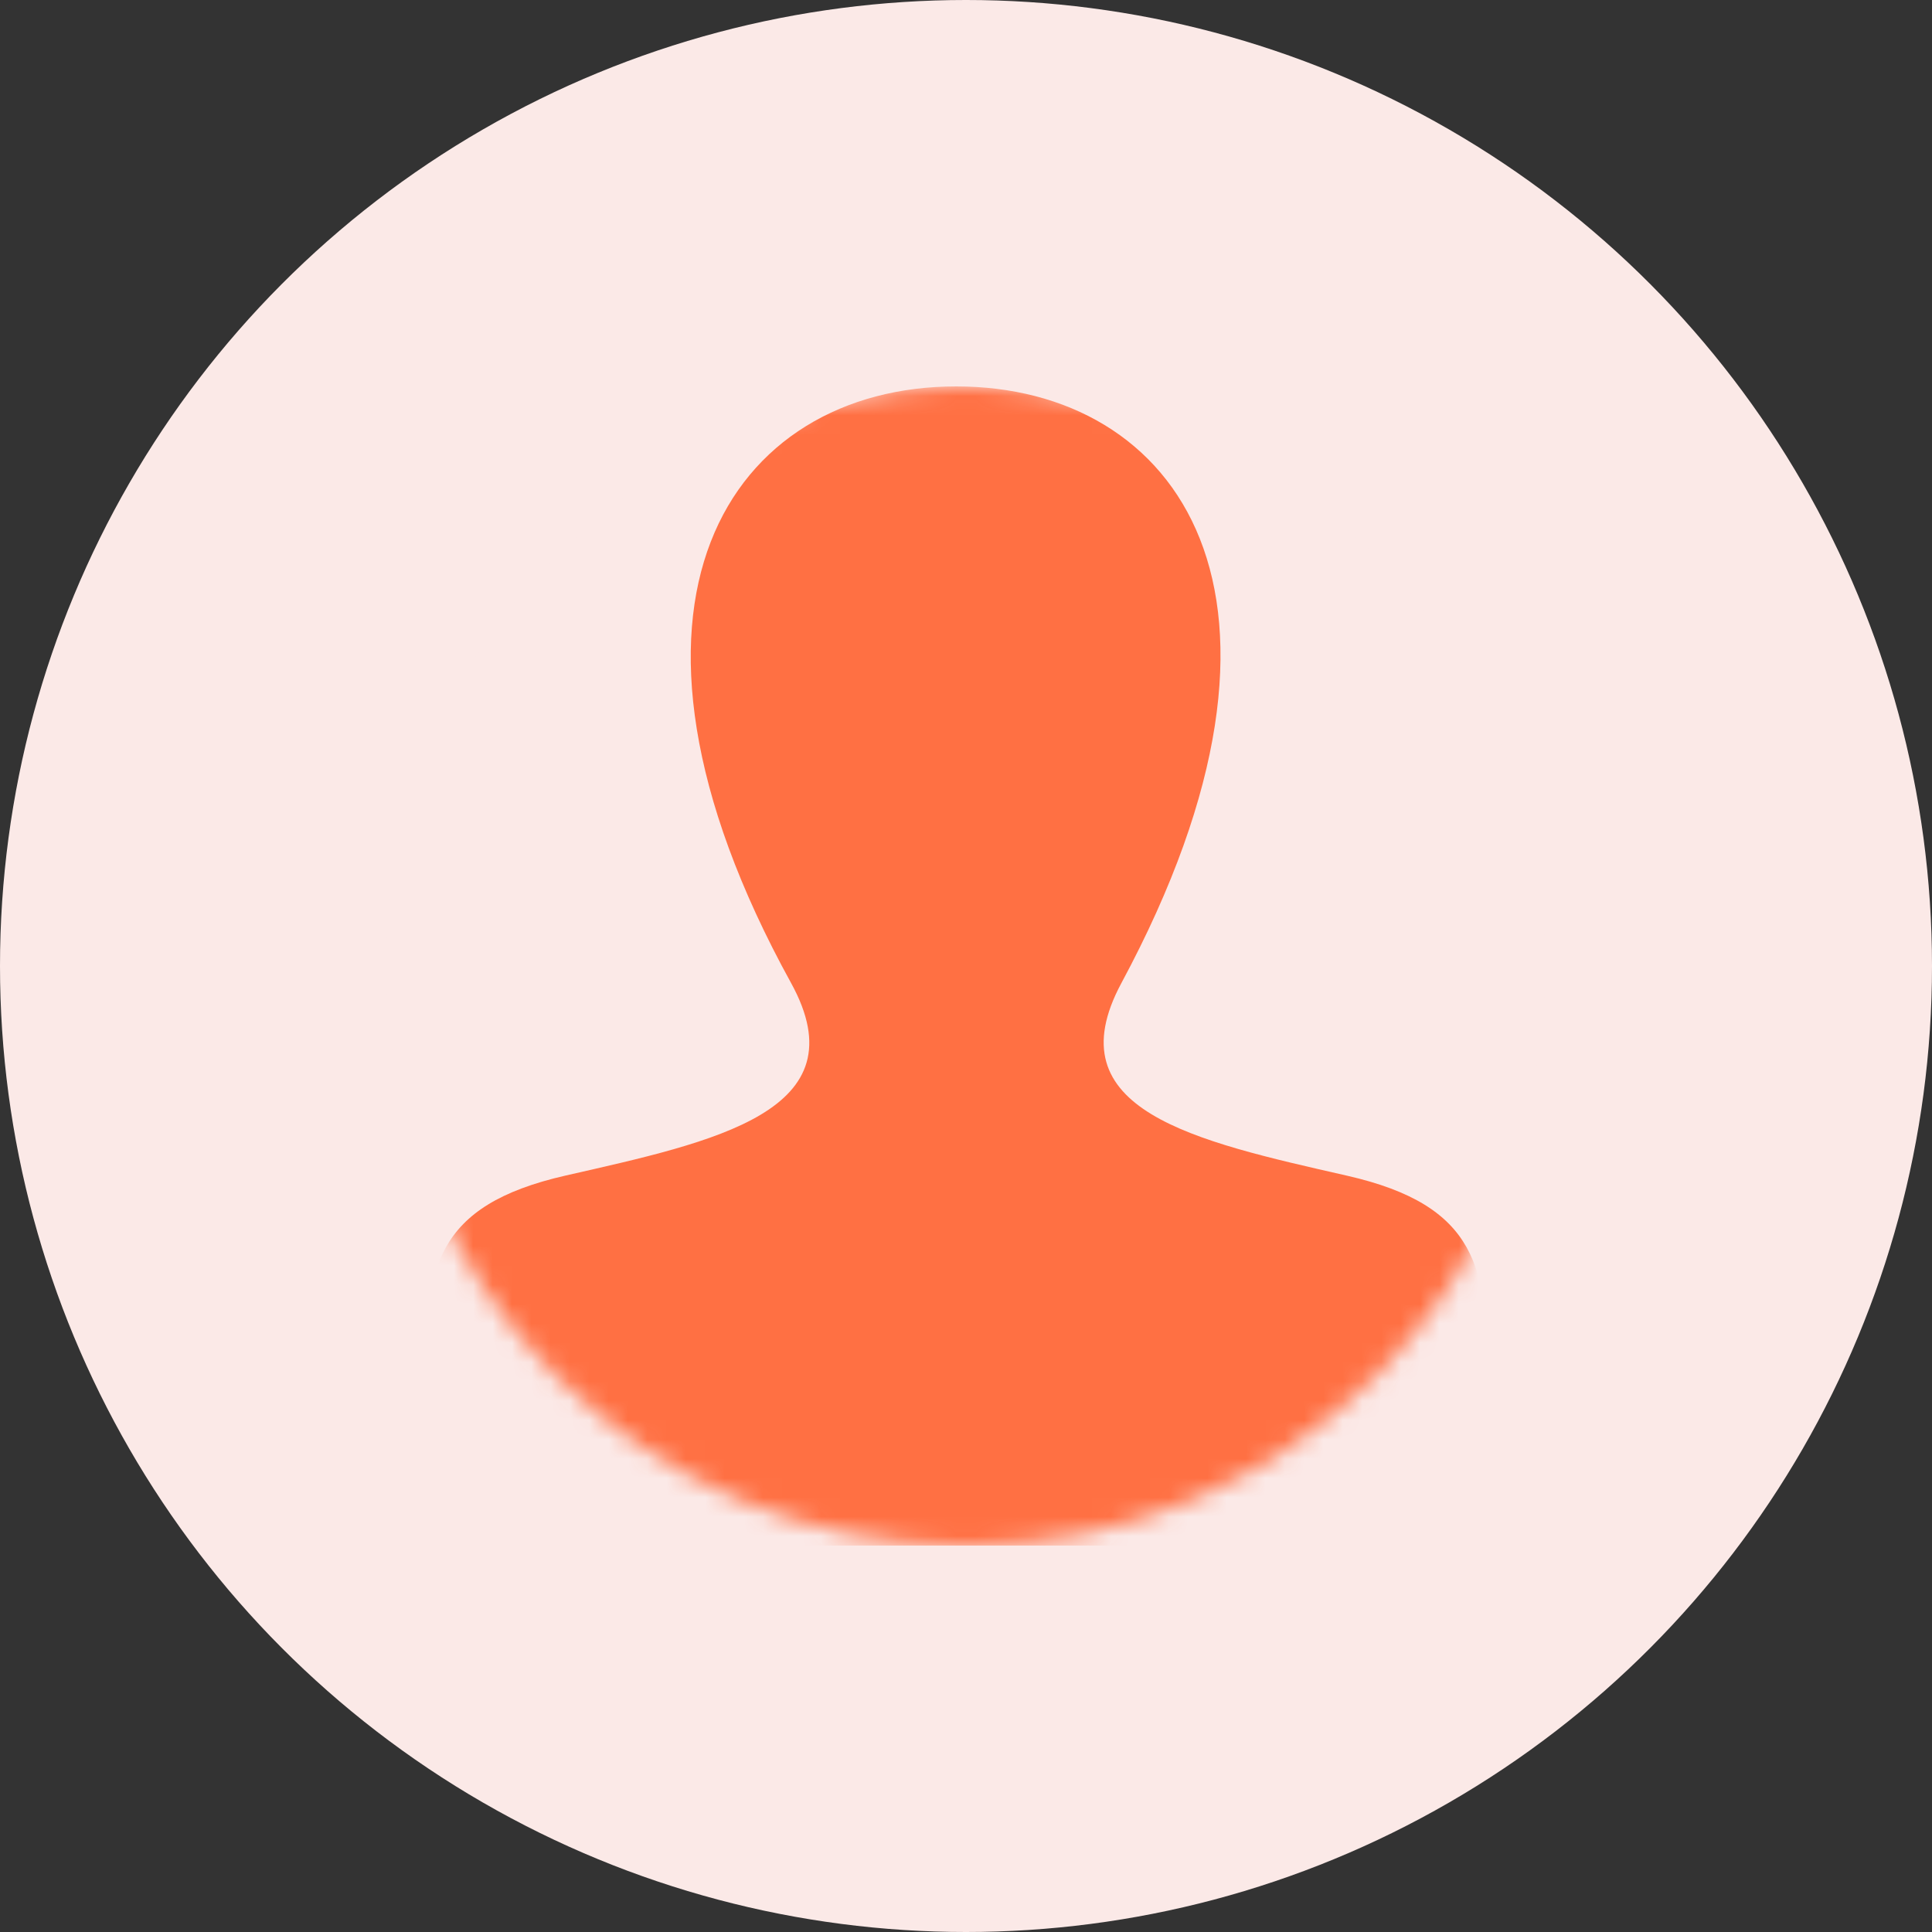
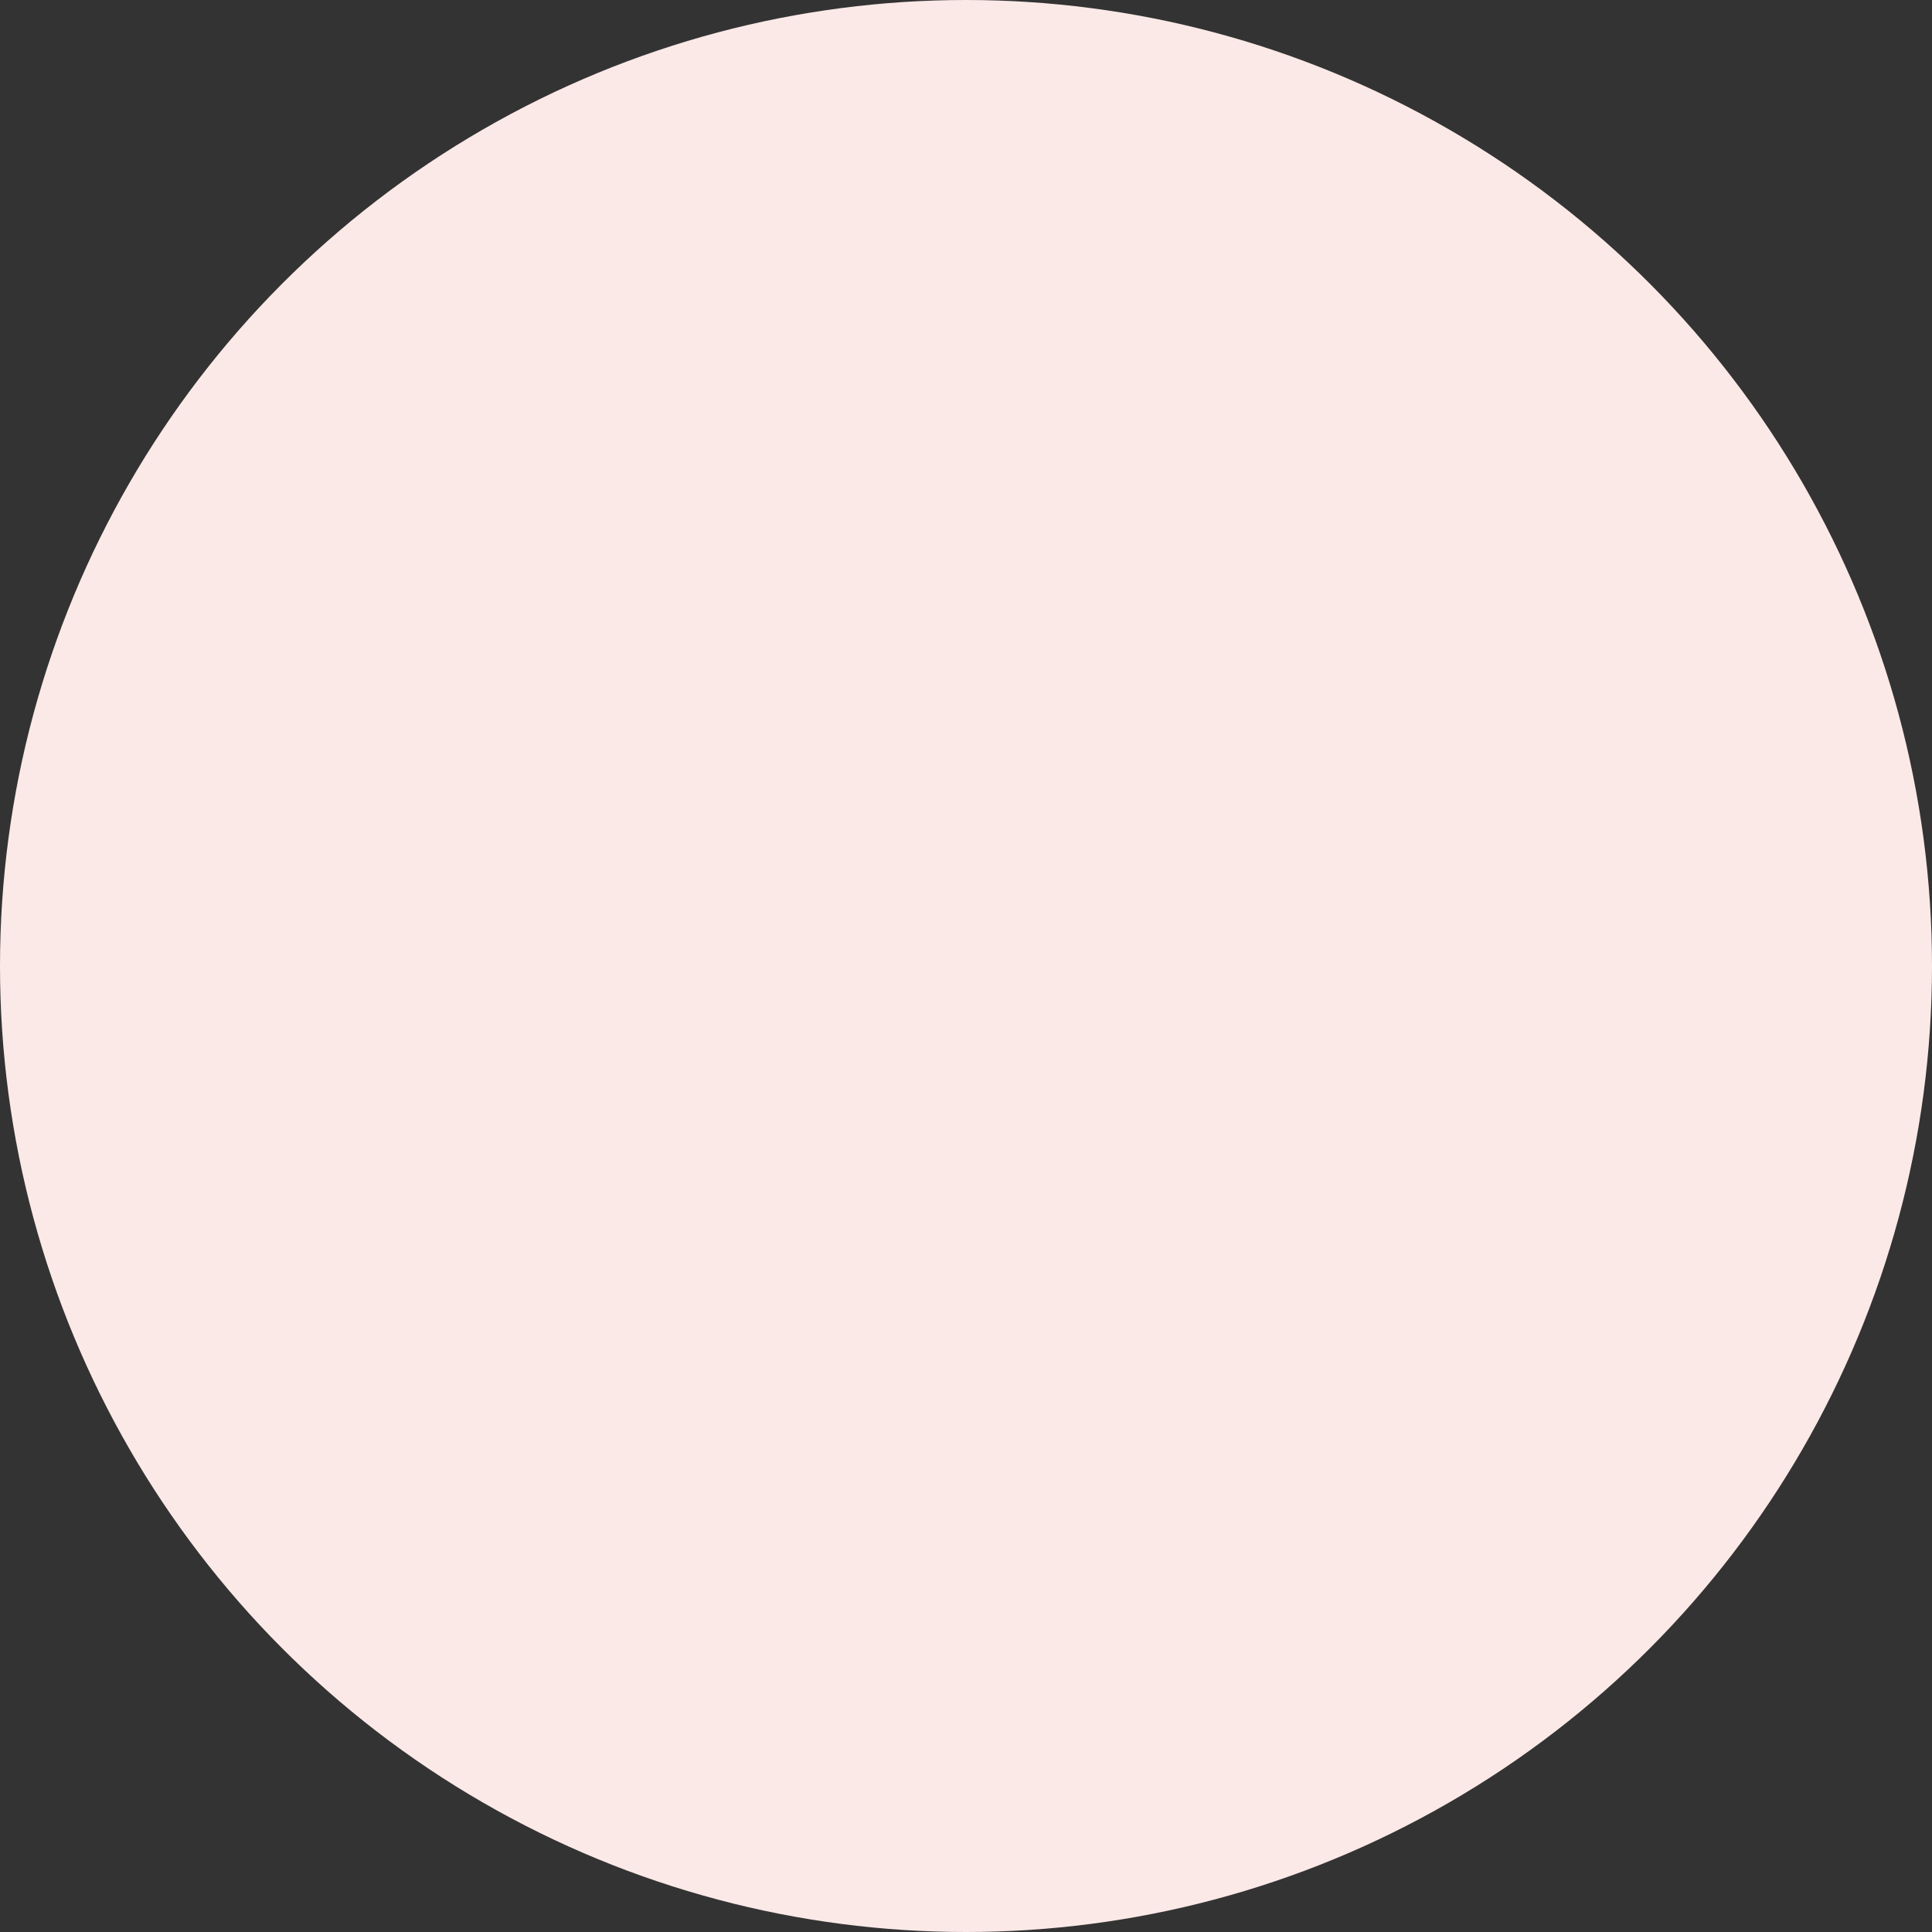
<svg xmlns="http://www.w3.org/2000/svg" xmlns:xlink="http://www.w3.org/1999/xlink" width="100" height="100">
  <rect width="100%" height="100%" fill="#333333" stroke="none" />
  <defs>
    <circle id="A" cx="30" cy="30" r="30" />
  </defs>
  <g fill="none" fill-rule="evenodd">
    <circle fill="#fbe9e7" cx="50" cy="50" r="50" />
    <g transform="translate(20 20)">
      <mask id="B" fill="#fff">
        <use xlink:href="#A" />
      </mask>
      <use fill="#fbe9e7" xlink:href="#A" />
      <g mask="url(#B)" fill="#ff7043" fill-rule="nonzero">
-         <path d="M57 60H2.015L2 51.366c0-5.684.458-8.967 7.278-10.52 7.718-1.756 15.326-3.323 11.664-9.973C10.098 11.174 17.853 0 29.494 0c11.417 0 19.368 10.76 8.552 30.878-3.552 6.6 3.786 8.18 11.664 9.973 6.83 1.553 7.283 4.84 7.283 10.533L57 60z" />
-       </g>
+         </g>
    </g>
  </g>
</svg>